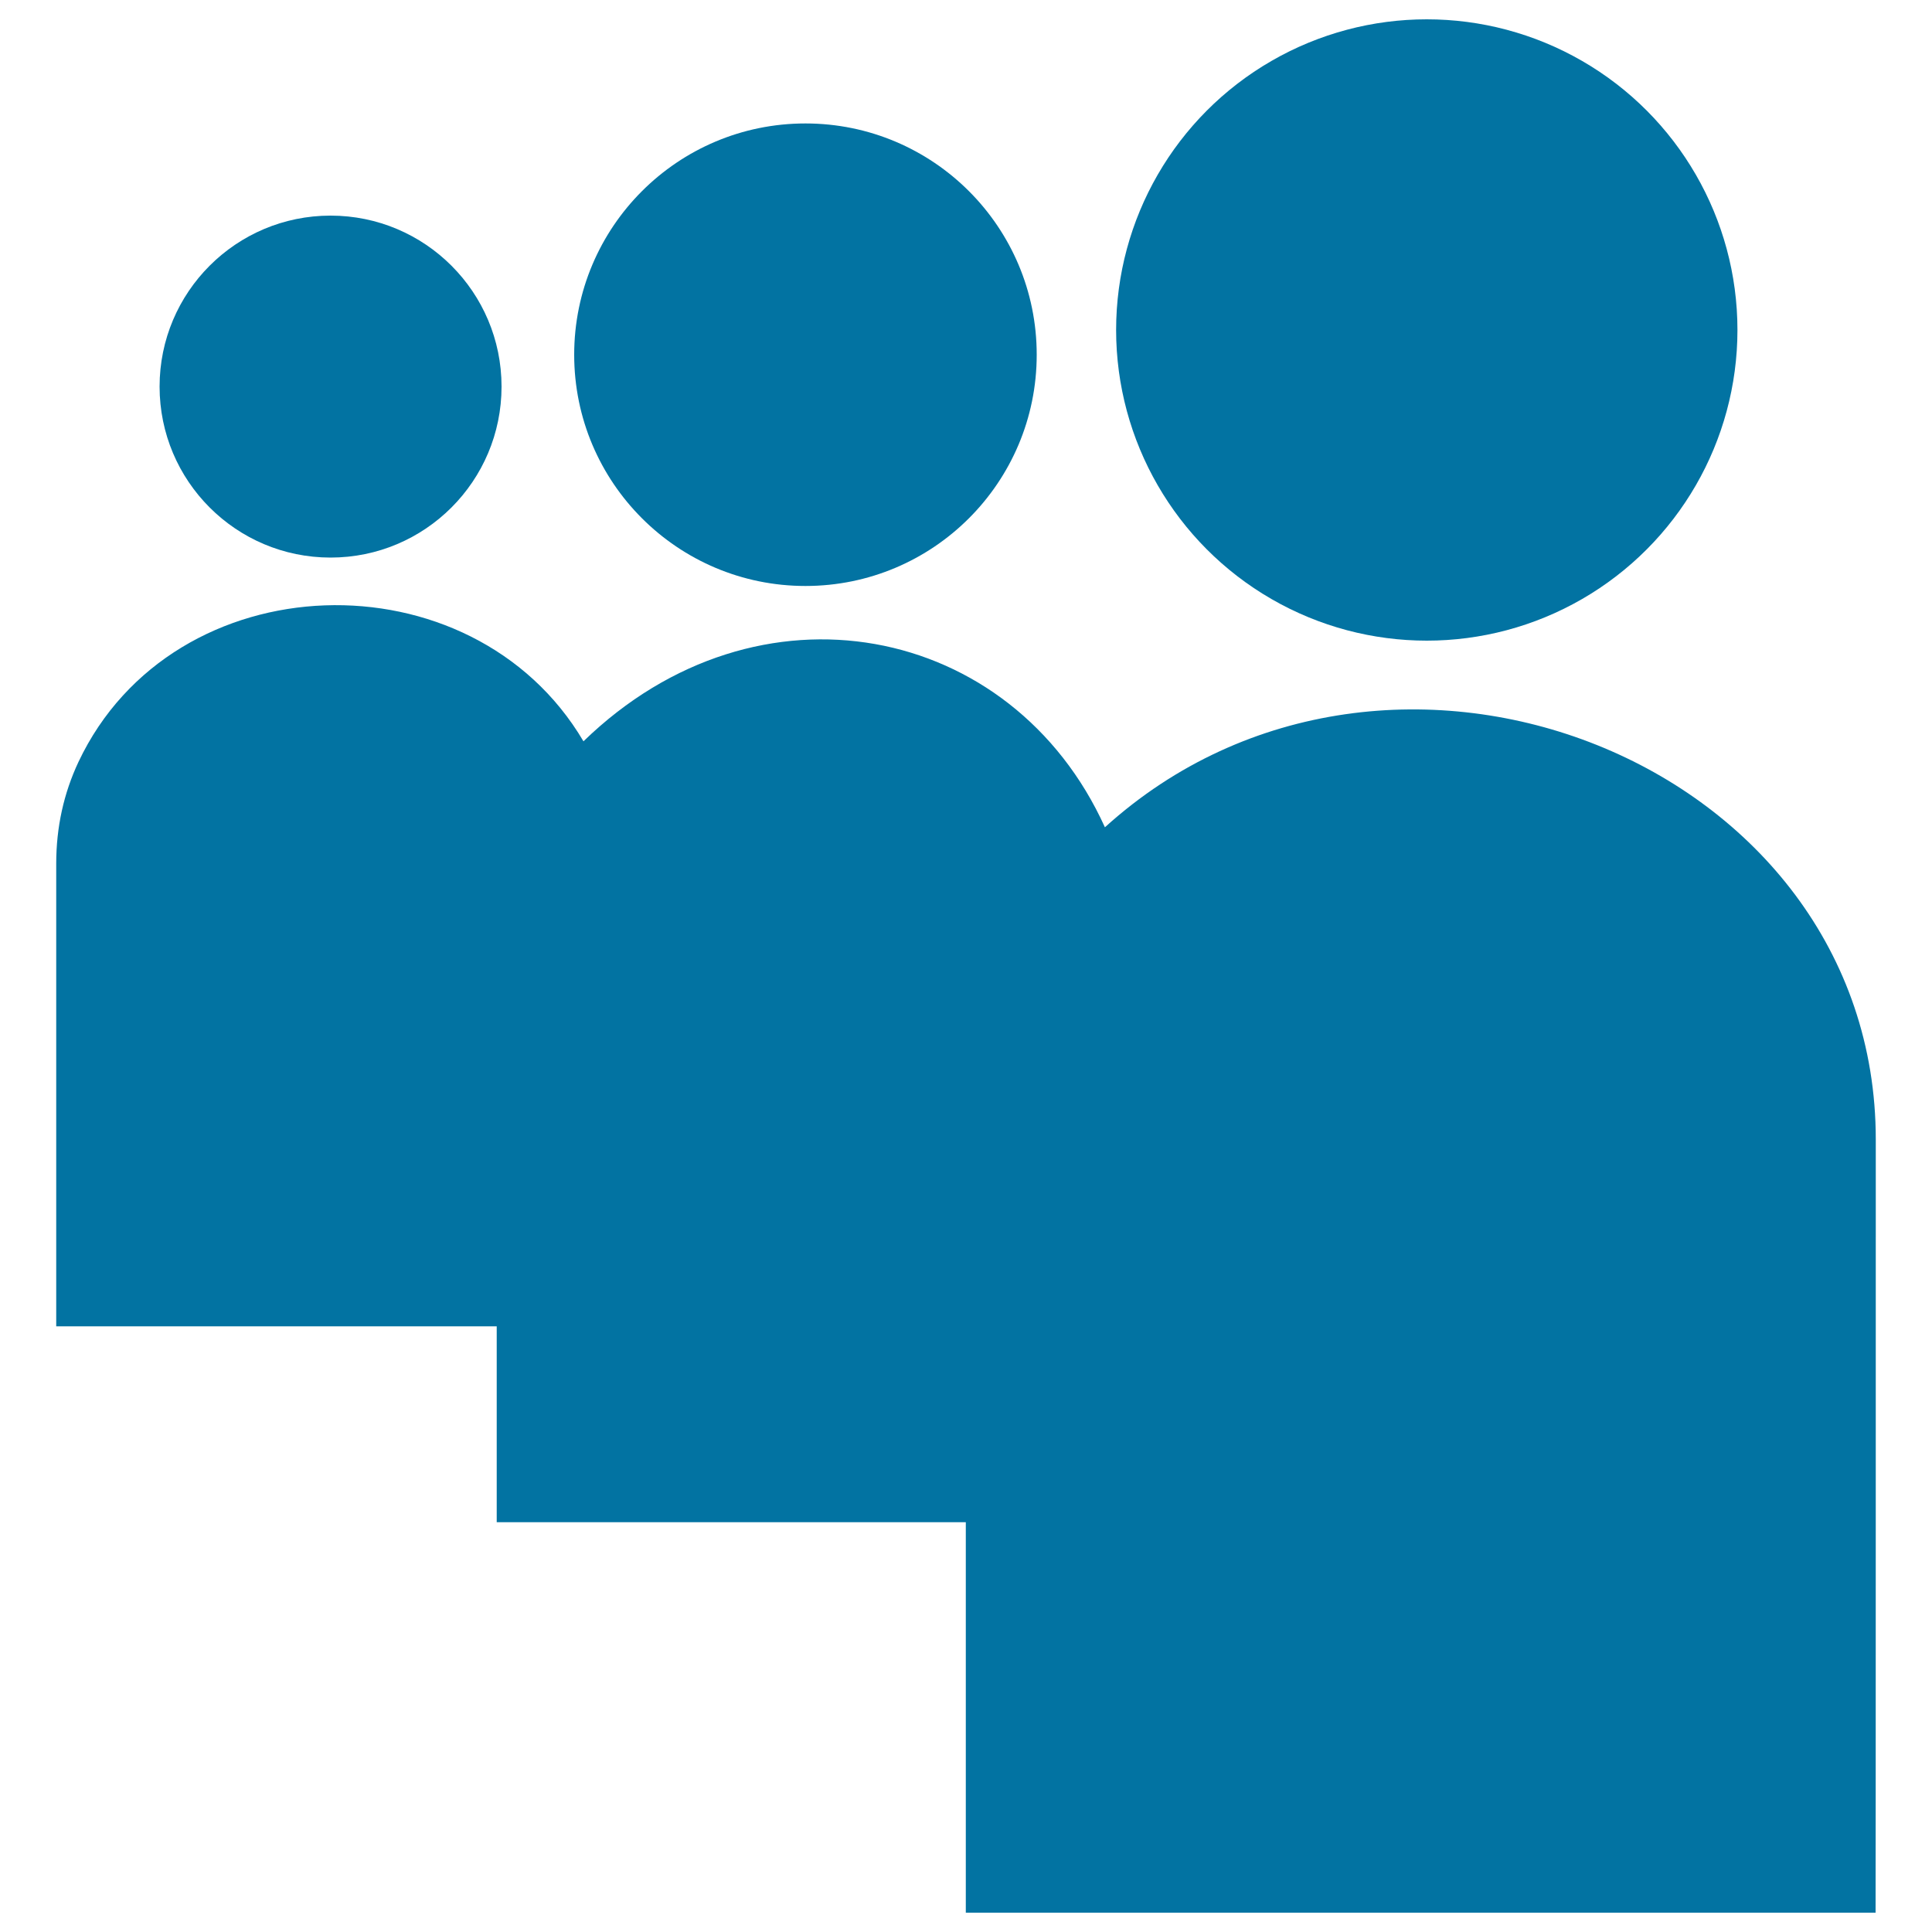
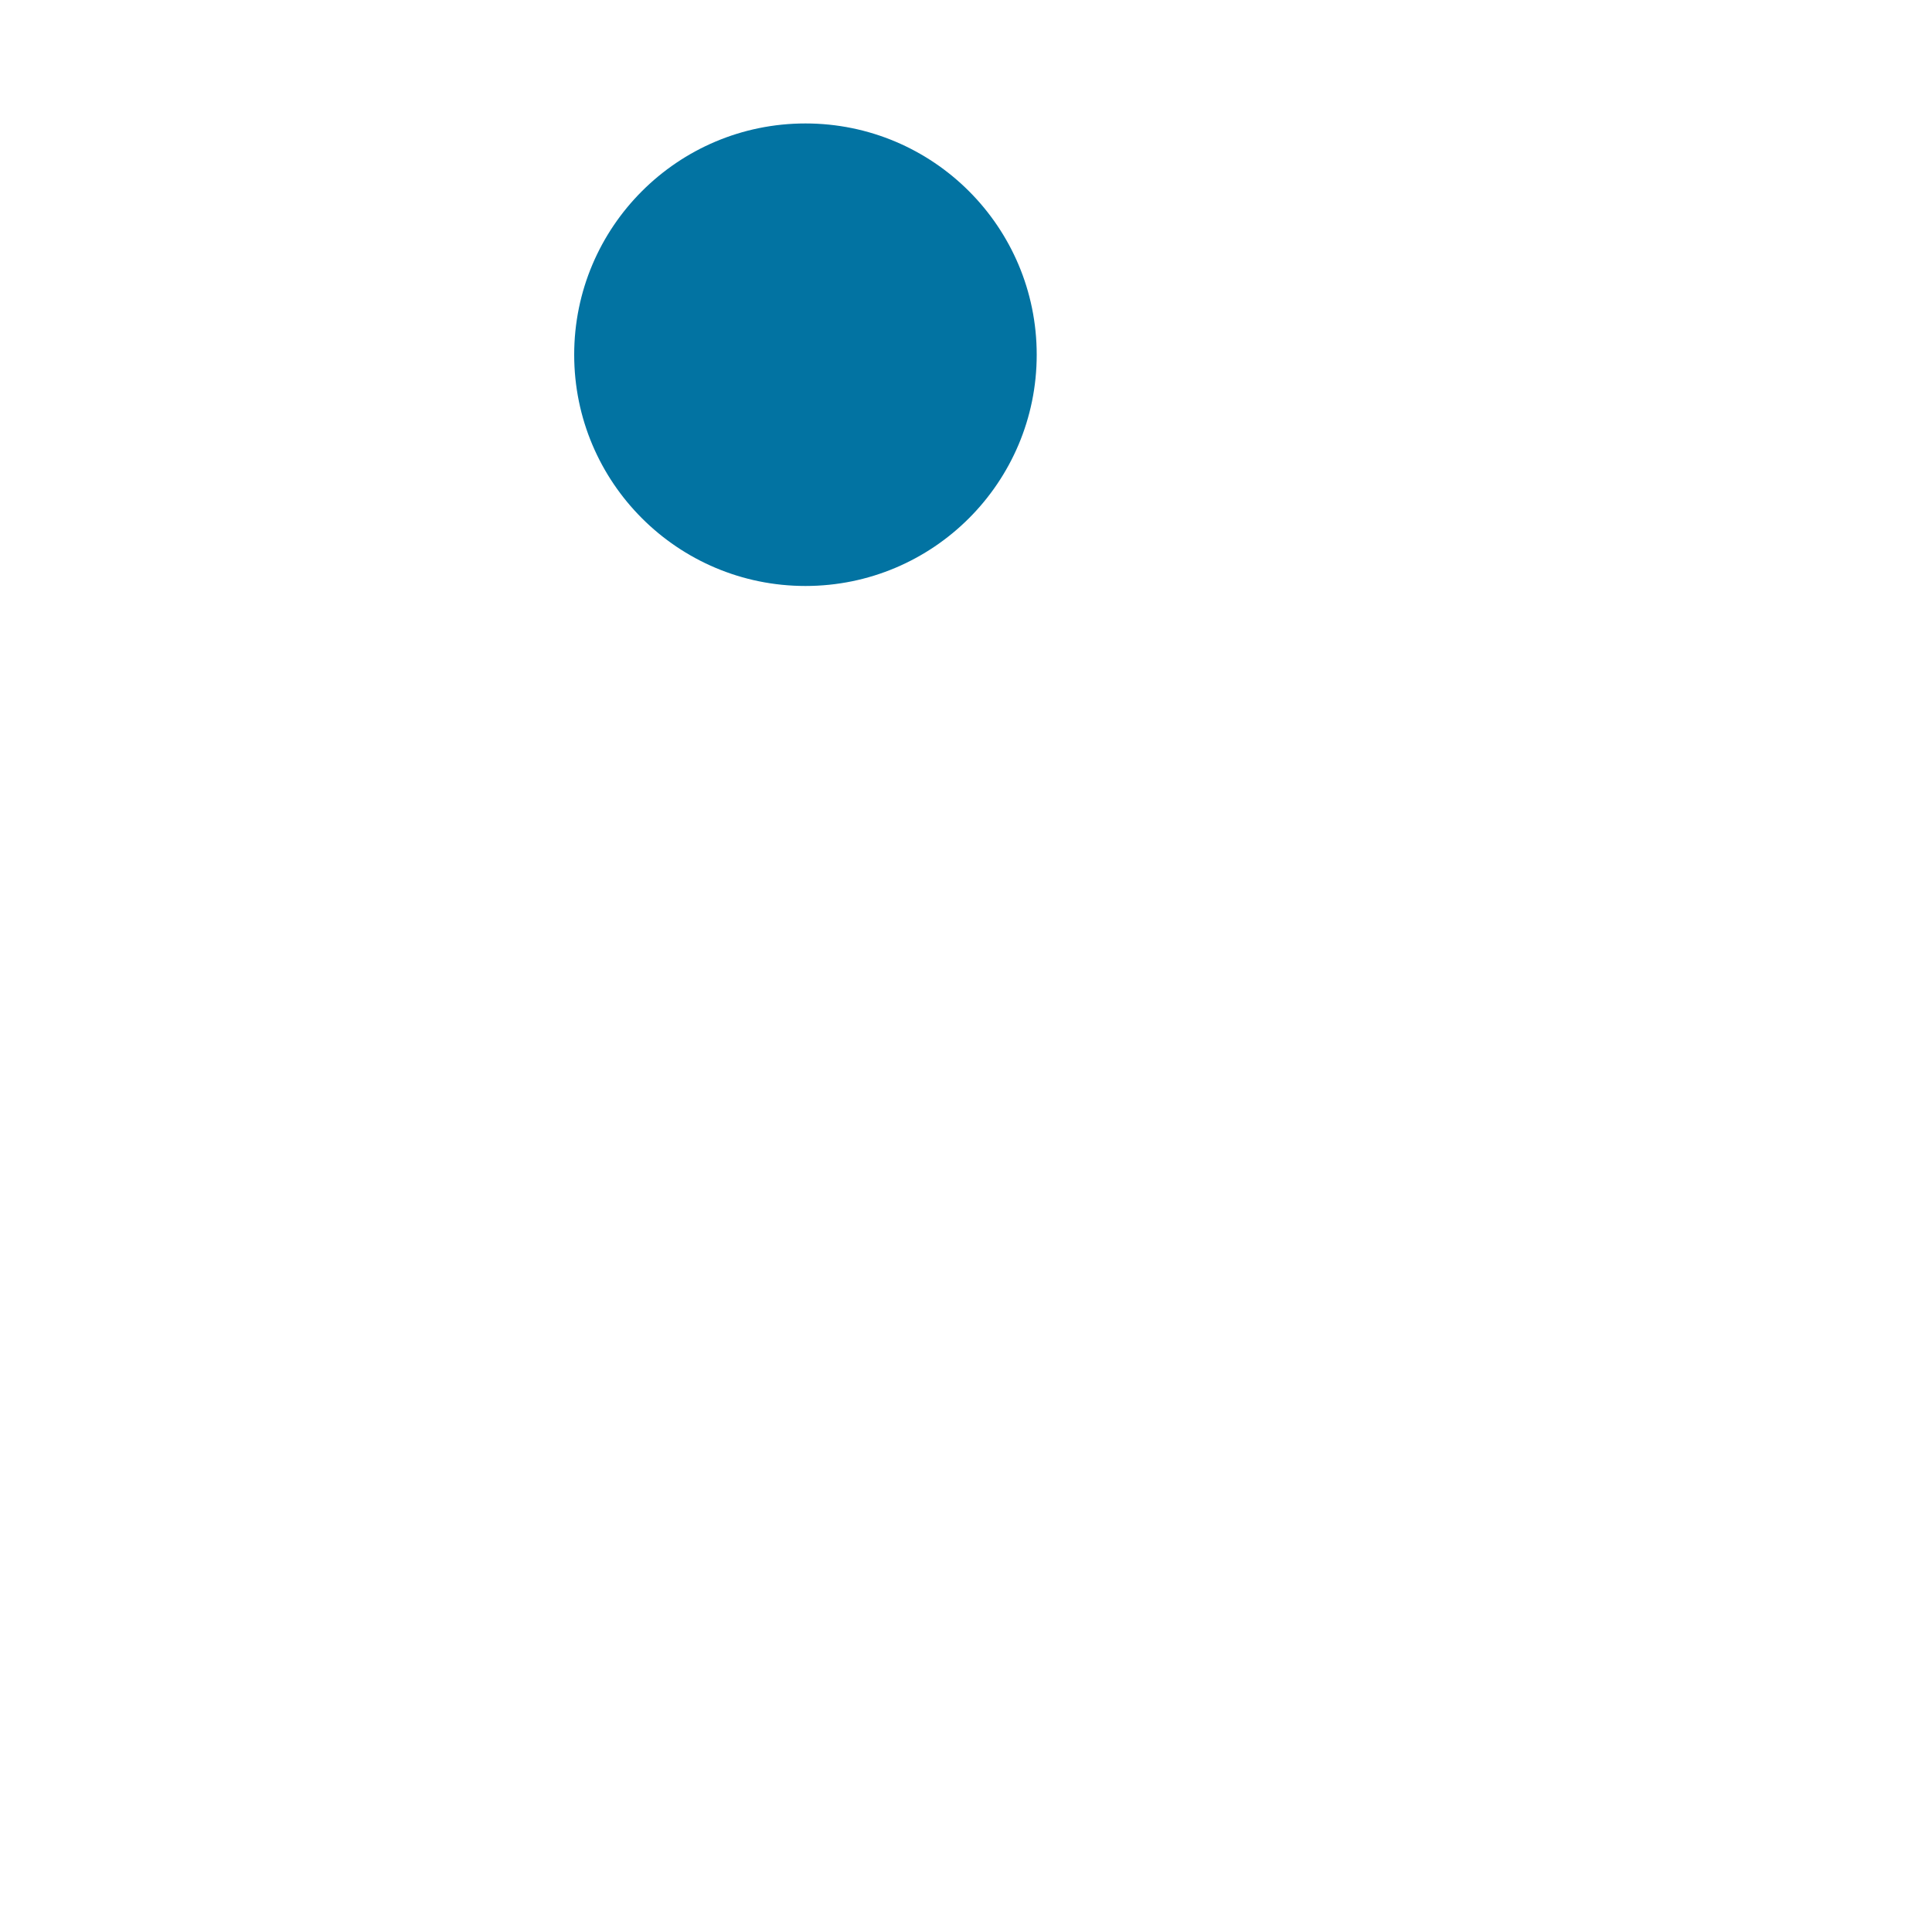
<svg xmlns="http://www.w3.org/2000/svg" viewBox="0 0 1000 1000" style="fill:#0273a2">
  <title>Several Users SVG icon</title>
  <g>
    <g>
-       <path d="M970.9,589.8c0-195.7-251.9-294.9-399-161.6C524,322.4,392.4,295.9,302,383.7c-57.7-97.8-212.2-93.4-261.4,10.7C33,410.6,29.1,428.1,29.1,447c0,1.8,0,239.5,0,239.5h228v101.4h242.8V990h470.9C970.9,990,970.9,596,970.9,589.8z" />
-       <circle cx="738.5" cy="170.8" r="160.8" />
      <circle cx="416.9" cy="183.6" r="119.7" />
-       <circle cx="171.1" cy="200.1" r="88.5" />
    </g>
  </g>
</svg>